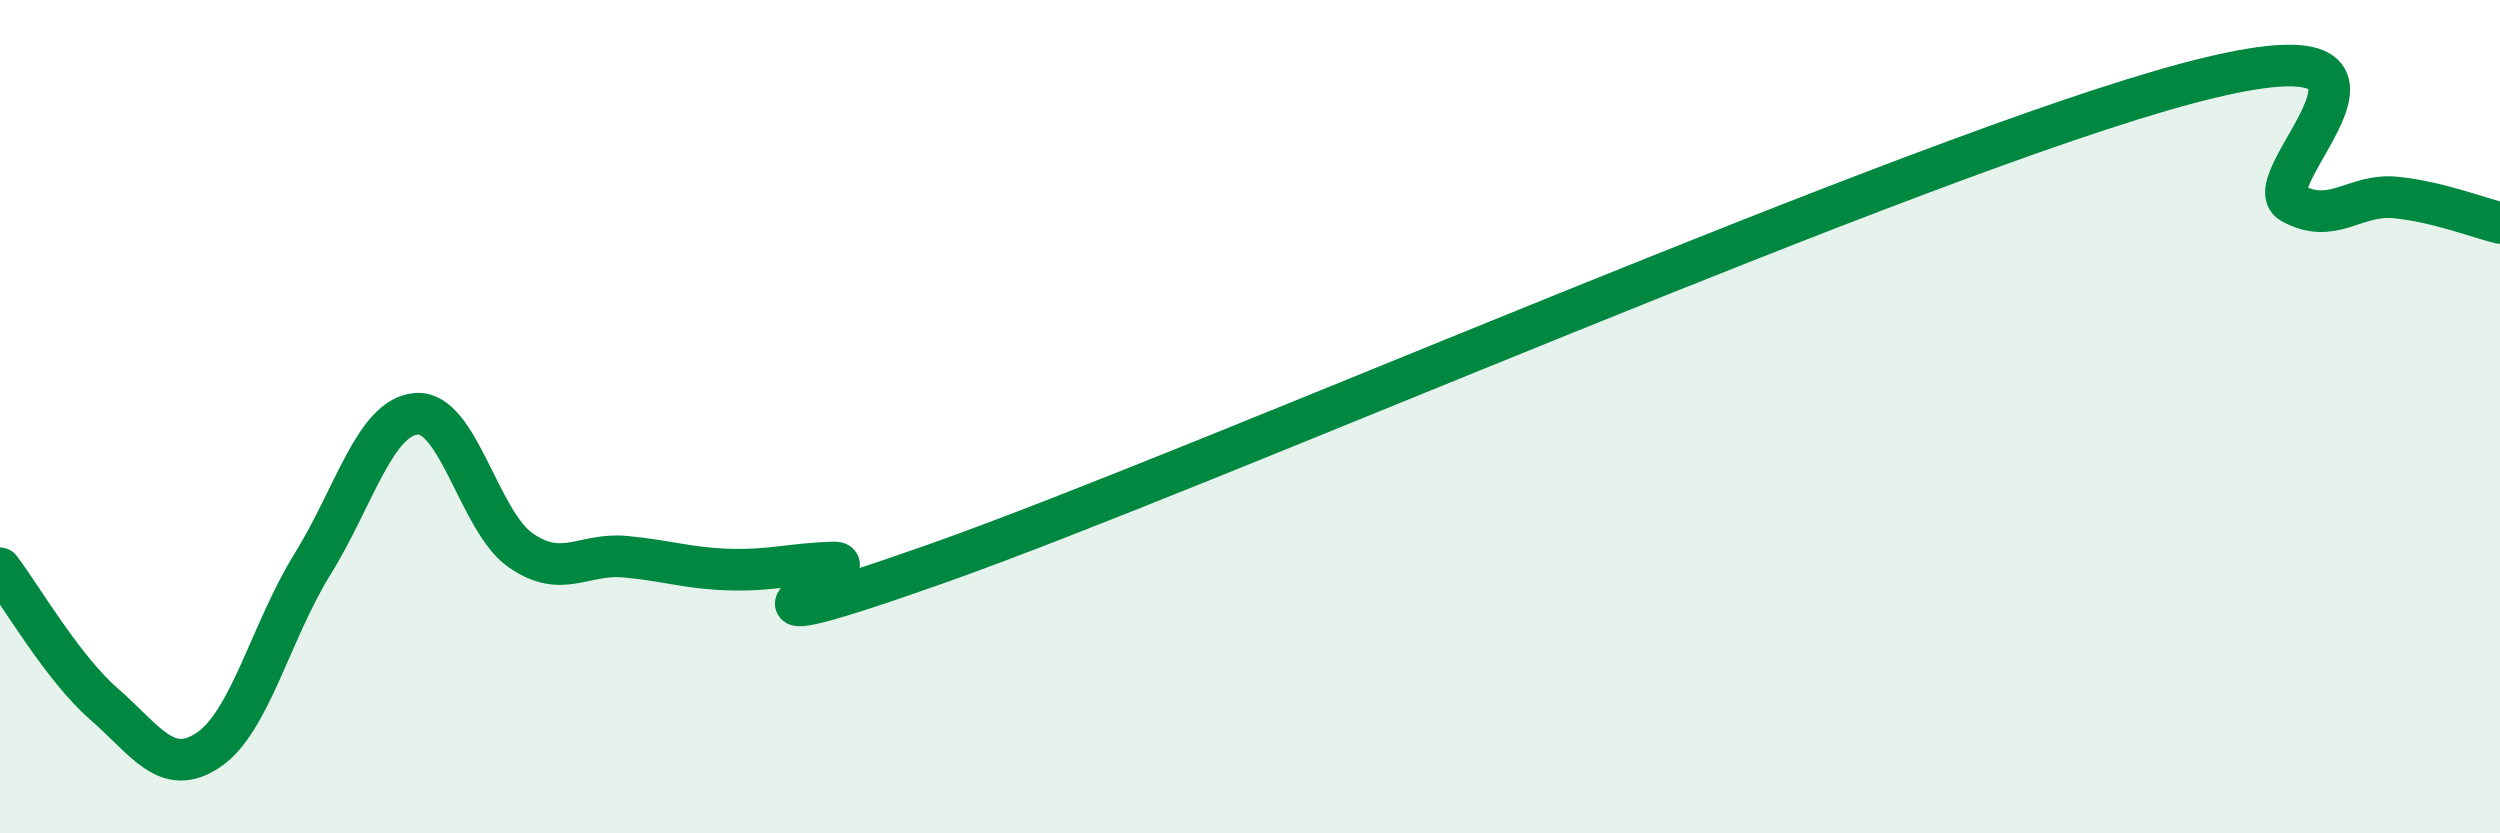
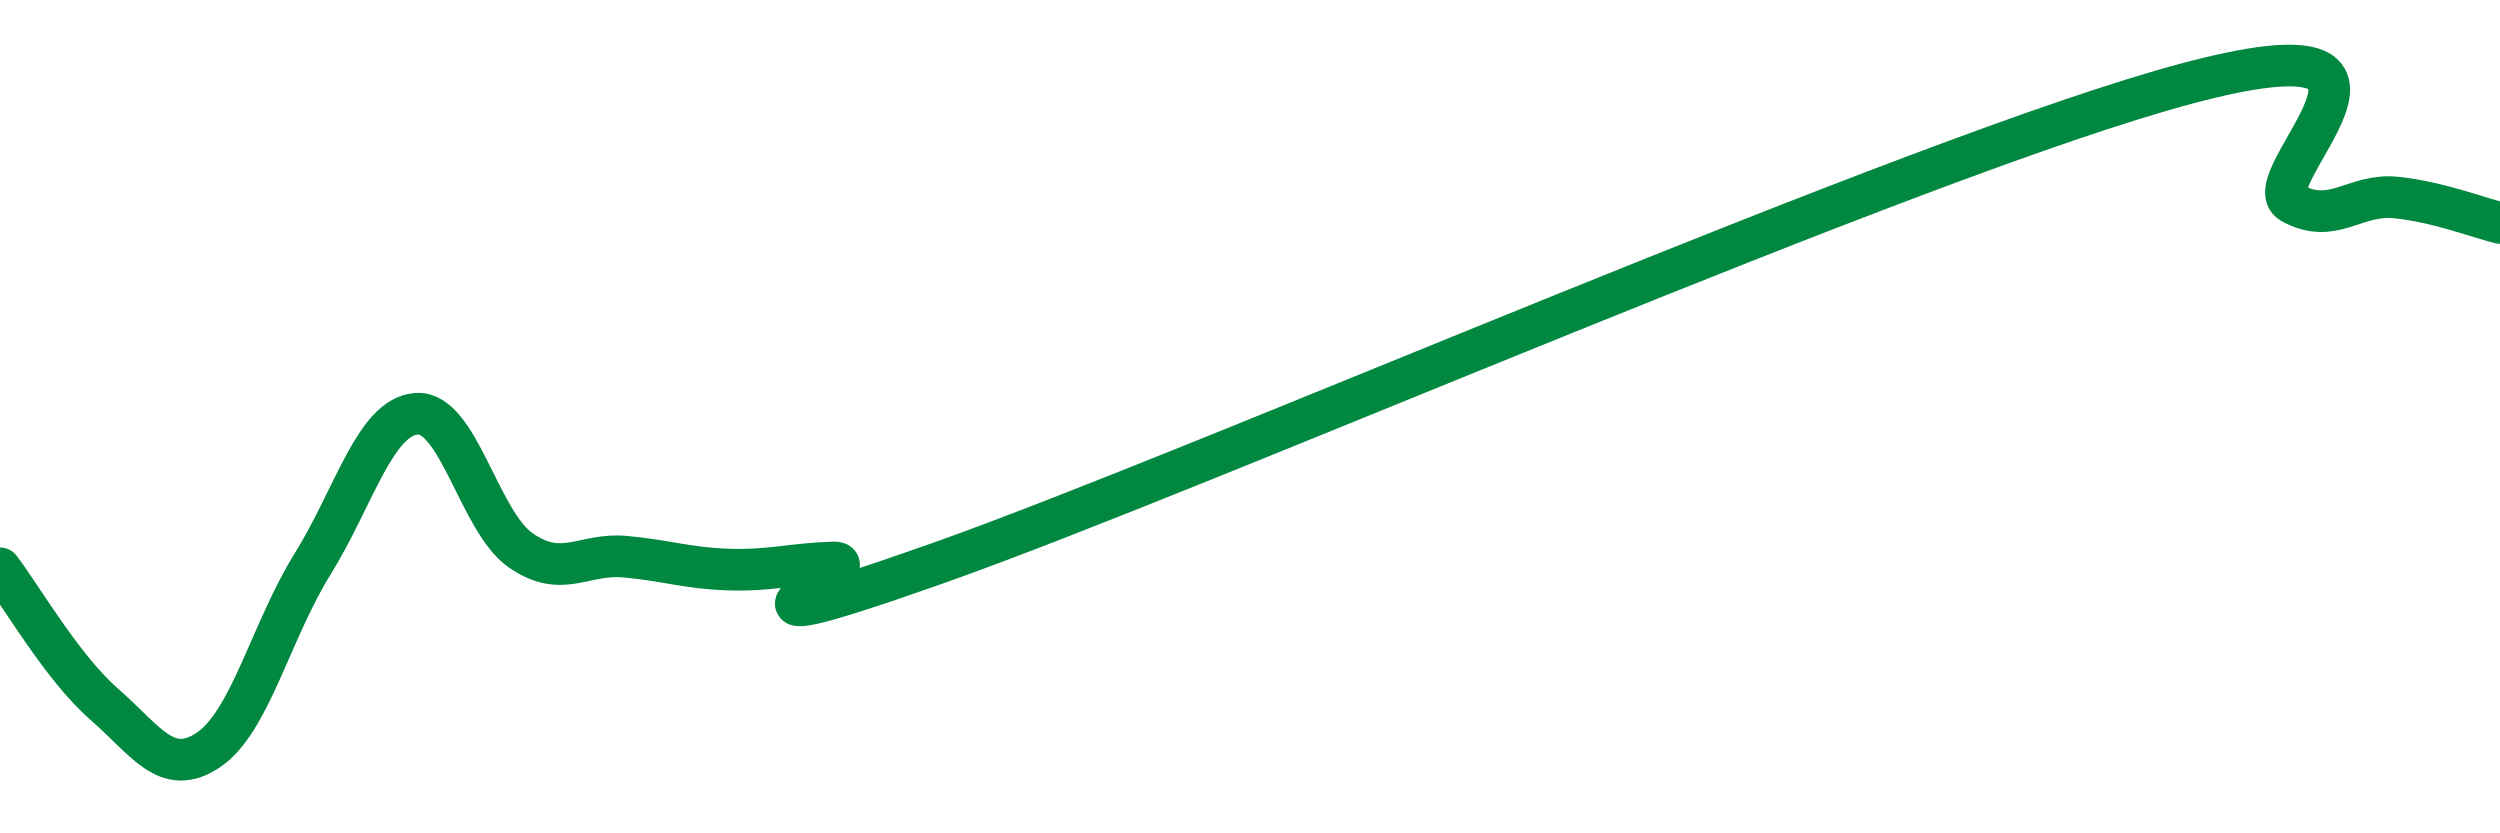
<svg xmlns="http://www.w3.org/2000/svg" width="60" height="20" viewBox="0 0 60 20">
-   <path d="M 0,13.64 C 0.5,14.29 1.5,16.03 2.5,16.9 C 3.5,17.77 4,18.67 5,18 C 6,17.33 6.5,15.15 7.5,13.54 C 8.5,11.93 9,10 10,9.93 C 11,9.86 11.5,12.52 12.5,13.21 C 13.5,13.9 14,13.27 15,13.36 C 16,13.45 16.5,13.64 17.5,13.67 C 18.5,13.7 19,13.53 20,13.5 C 21,13.47 16,15.82 22.5,13.52 C 29,11.22 46,3.73 52.5,2 C 59,0.27 54,4.32 55,4.87 C 56,5.42 56.5,4.64 57.5,4.74 C 58.5,4.84 59.5,5.23 60,5.35L60 20L0 20Z" fill="#008740" opacity="0.1" stroke-linecap="round" stroke-linejoin="round" />
  <path d="M 0,13.64 C 0.5,14.29 1.5,16.03 2.5,16.9 C 3.5,17.77 4,18.67 5,18 C 6,17.33 6.5,15.15 7.5,13.54 C 8.5,11.93 9,10 10,9.93 C 11,9.86 11.5,12.52 12.5,13.21 C 13.5,13.9 14,13.27 15,13.36 C 16,13.45 16.5,13.64 17.5,13.67 C 18.5,13.7 19,13.53 20,13.5 C 21,13.47 16,15.82 22.5,13.52 C 29,11.22 46,3.73 52.5,2 C 59,0.27 54,4.32 55,4.87 C 56,5.42 56.5,4.64 57.5,4.74 C 58.5,4.84 59.5,5.23 60,5.35" stroke="#008740" stroke-width="1" fill="none" stroke-linecap="round" stroke-linejoin="round" />
</svg>